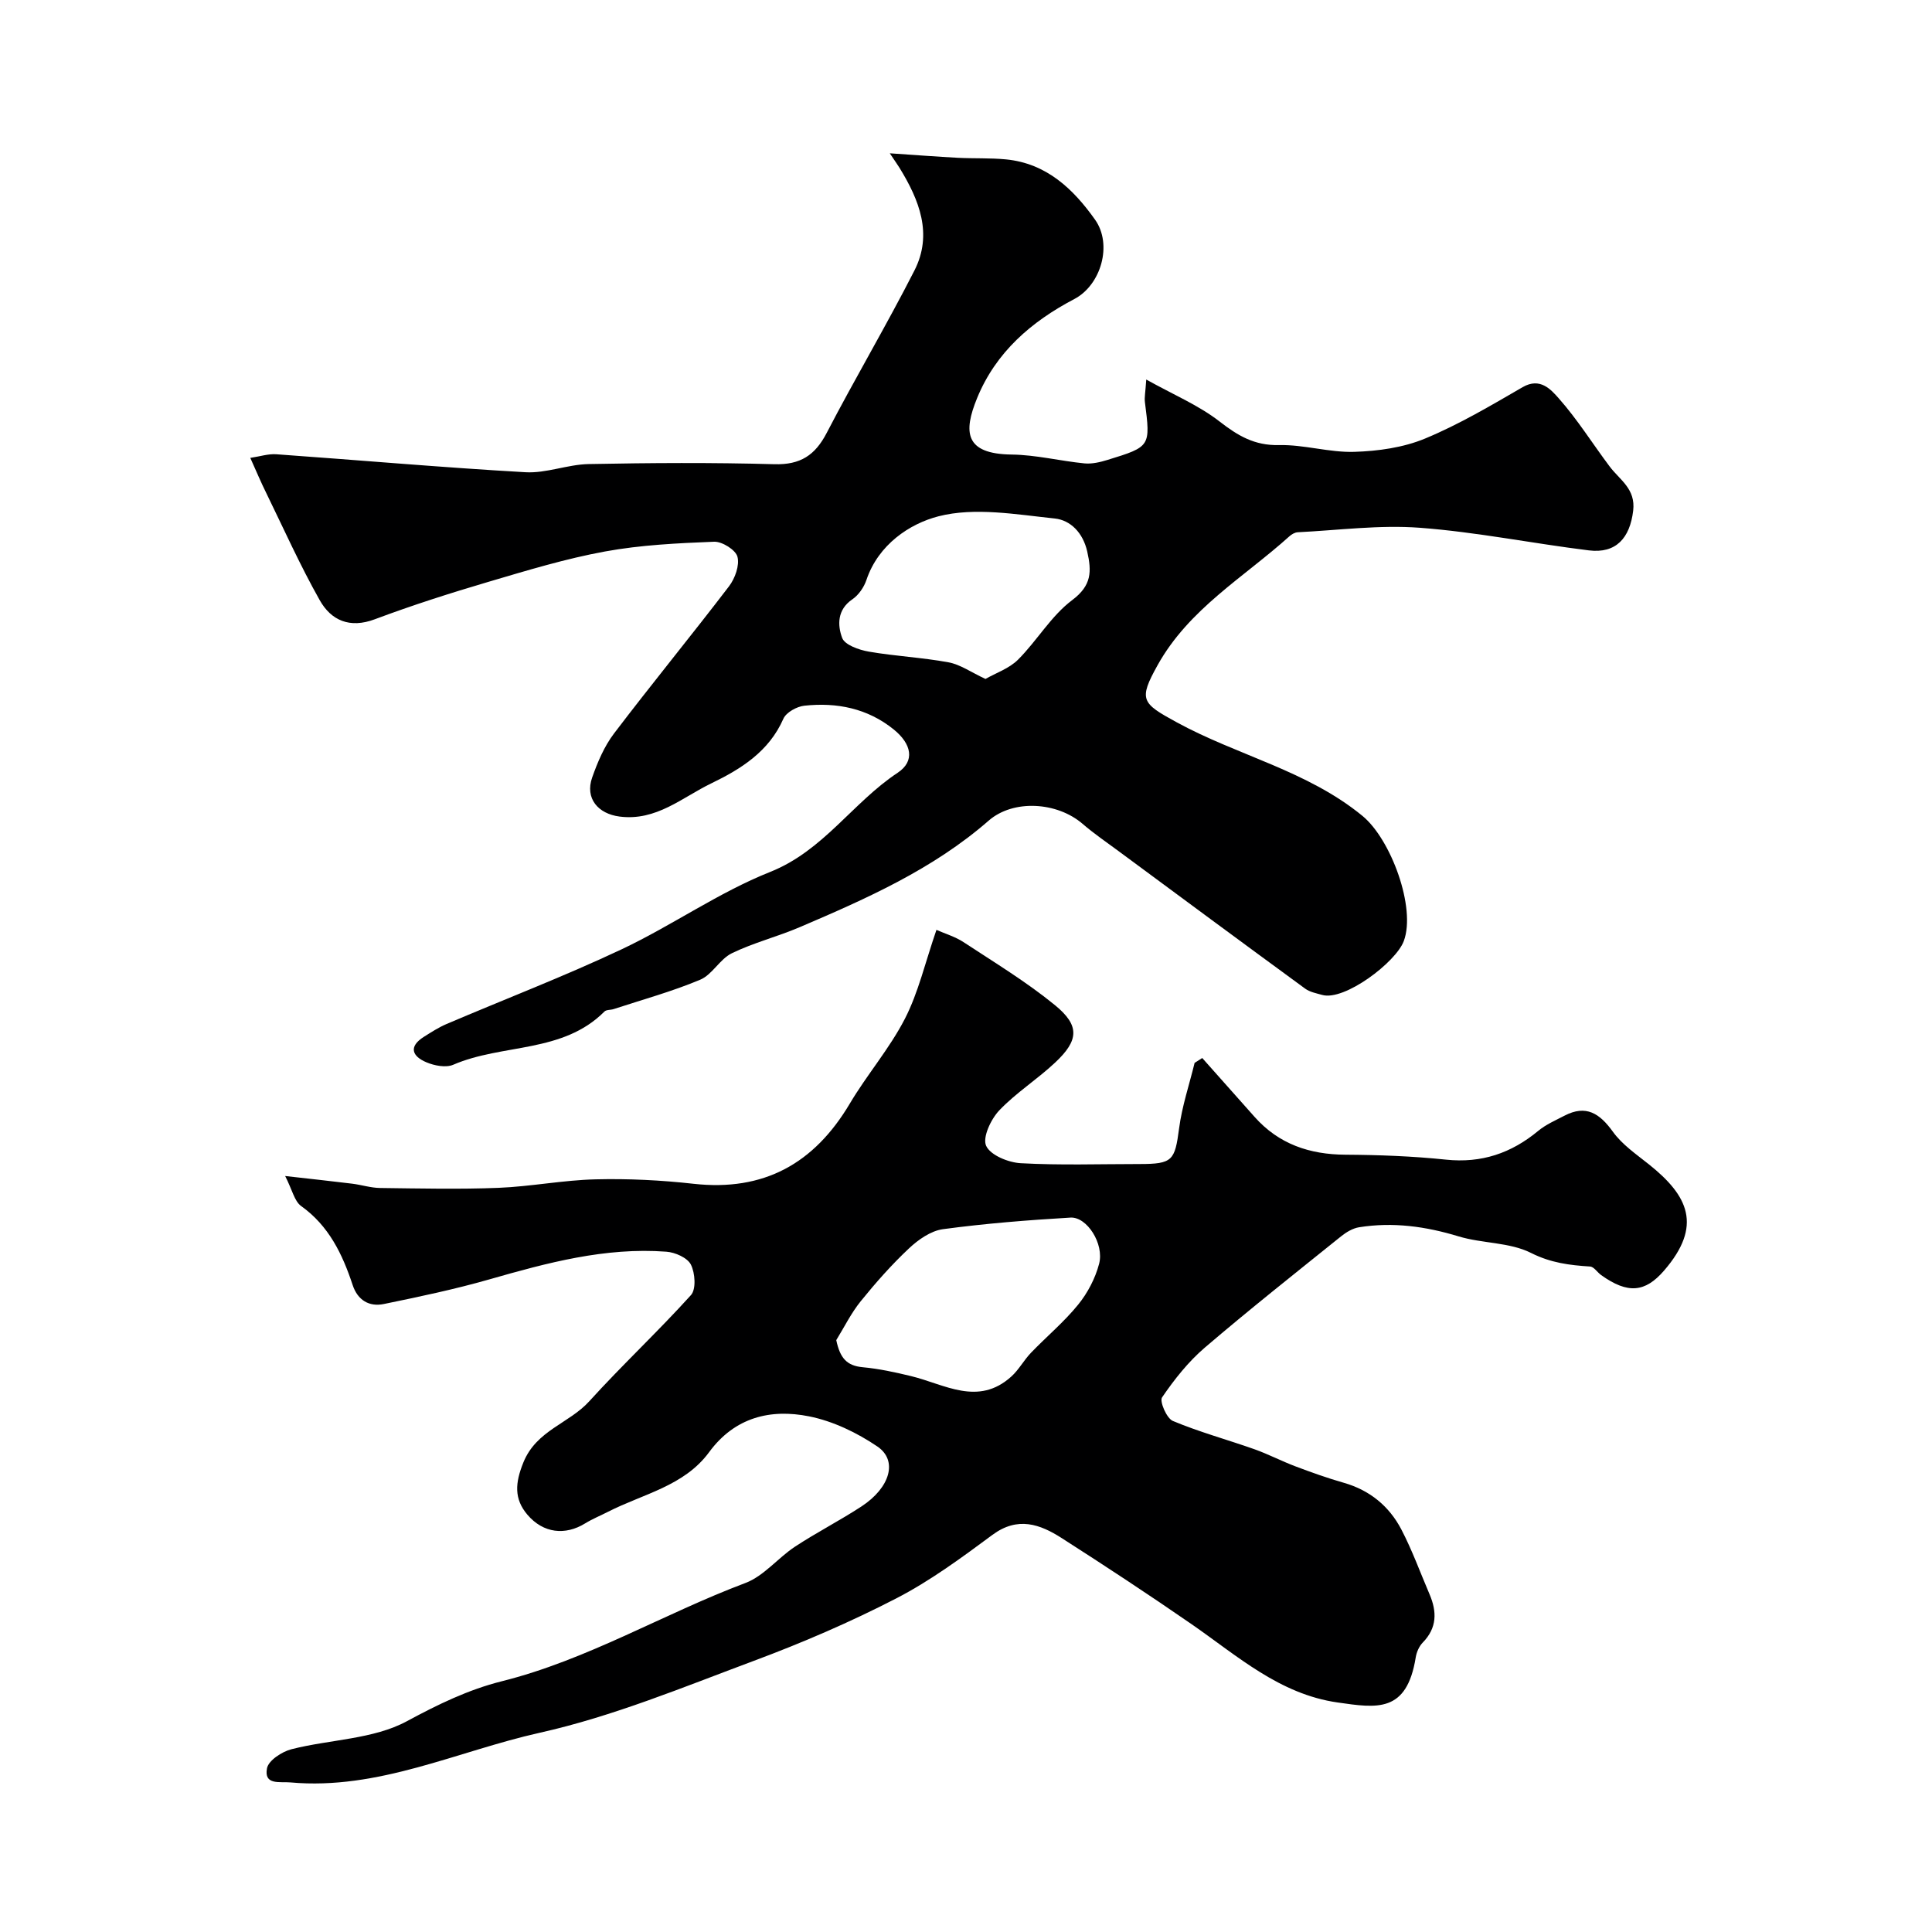
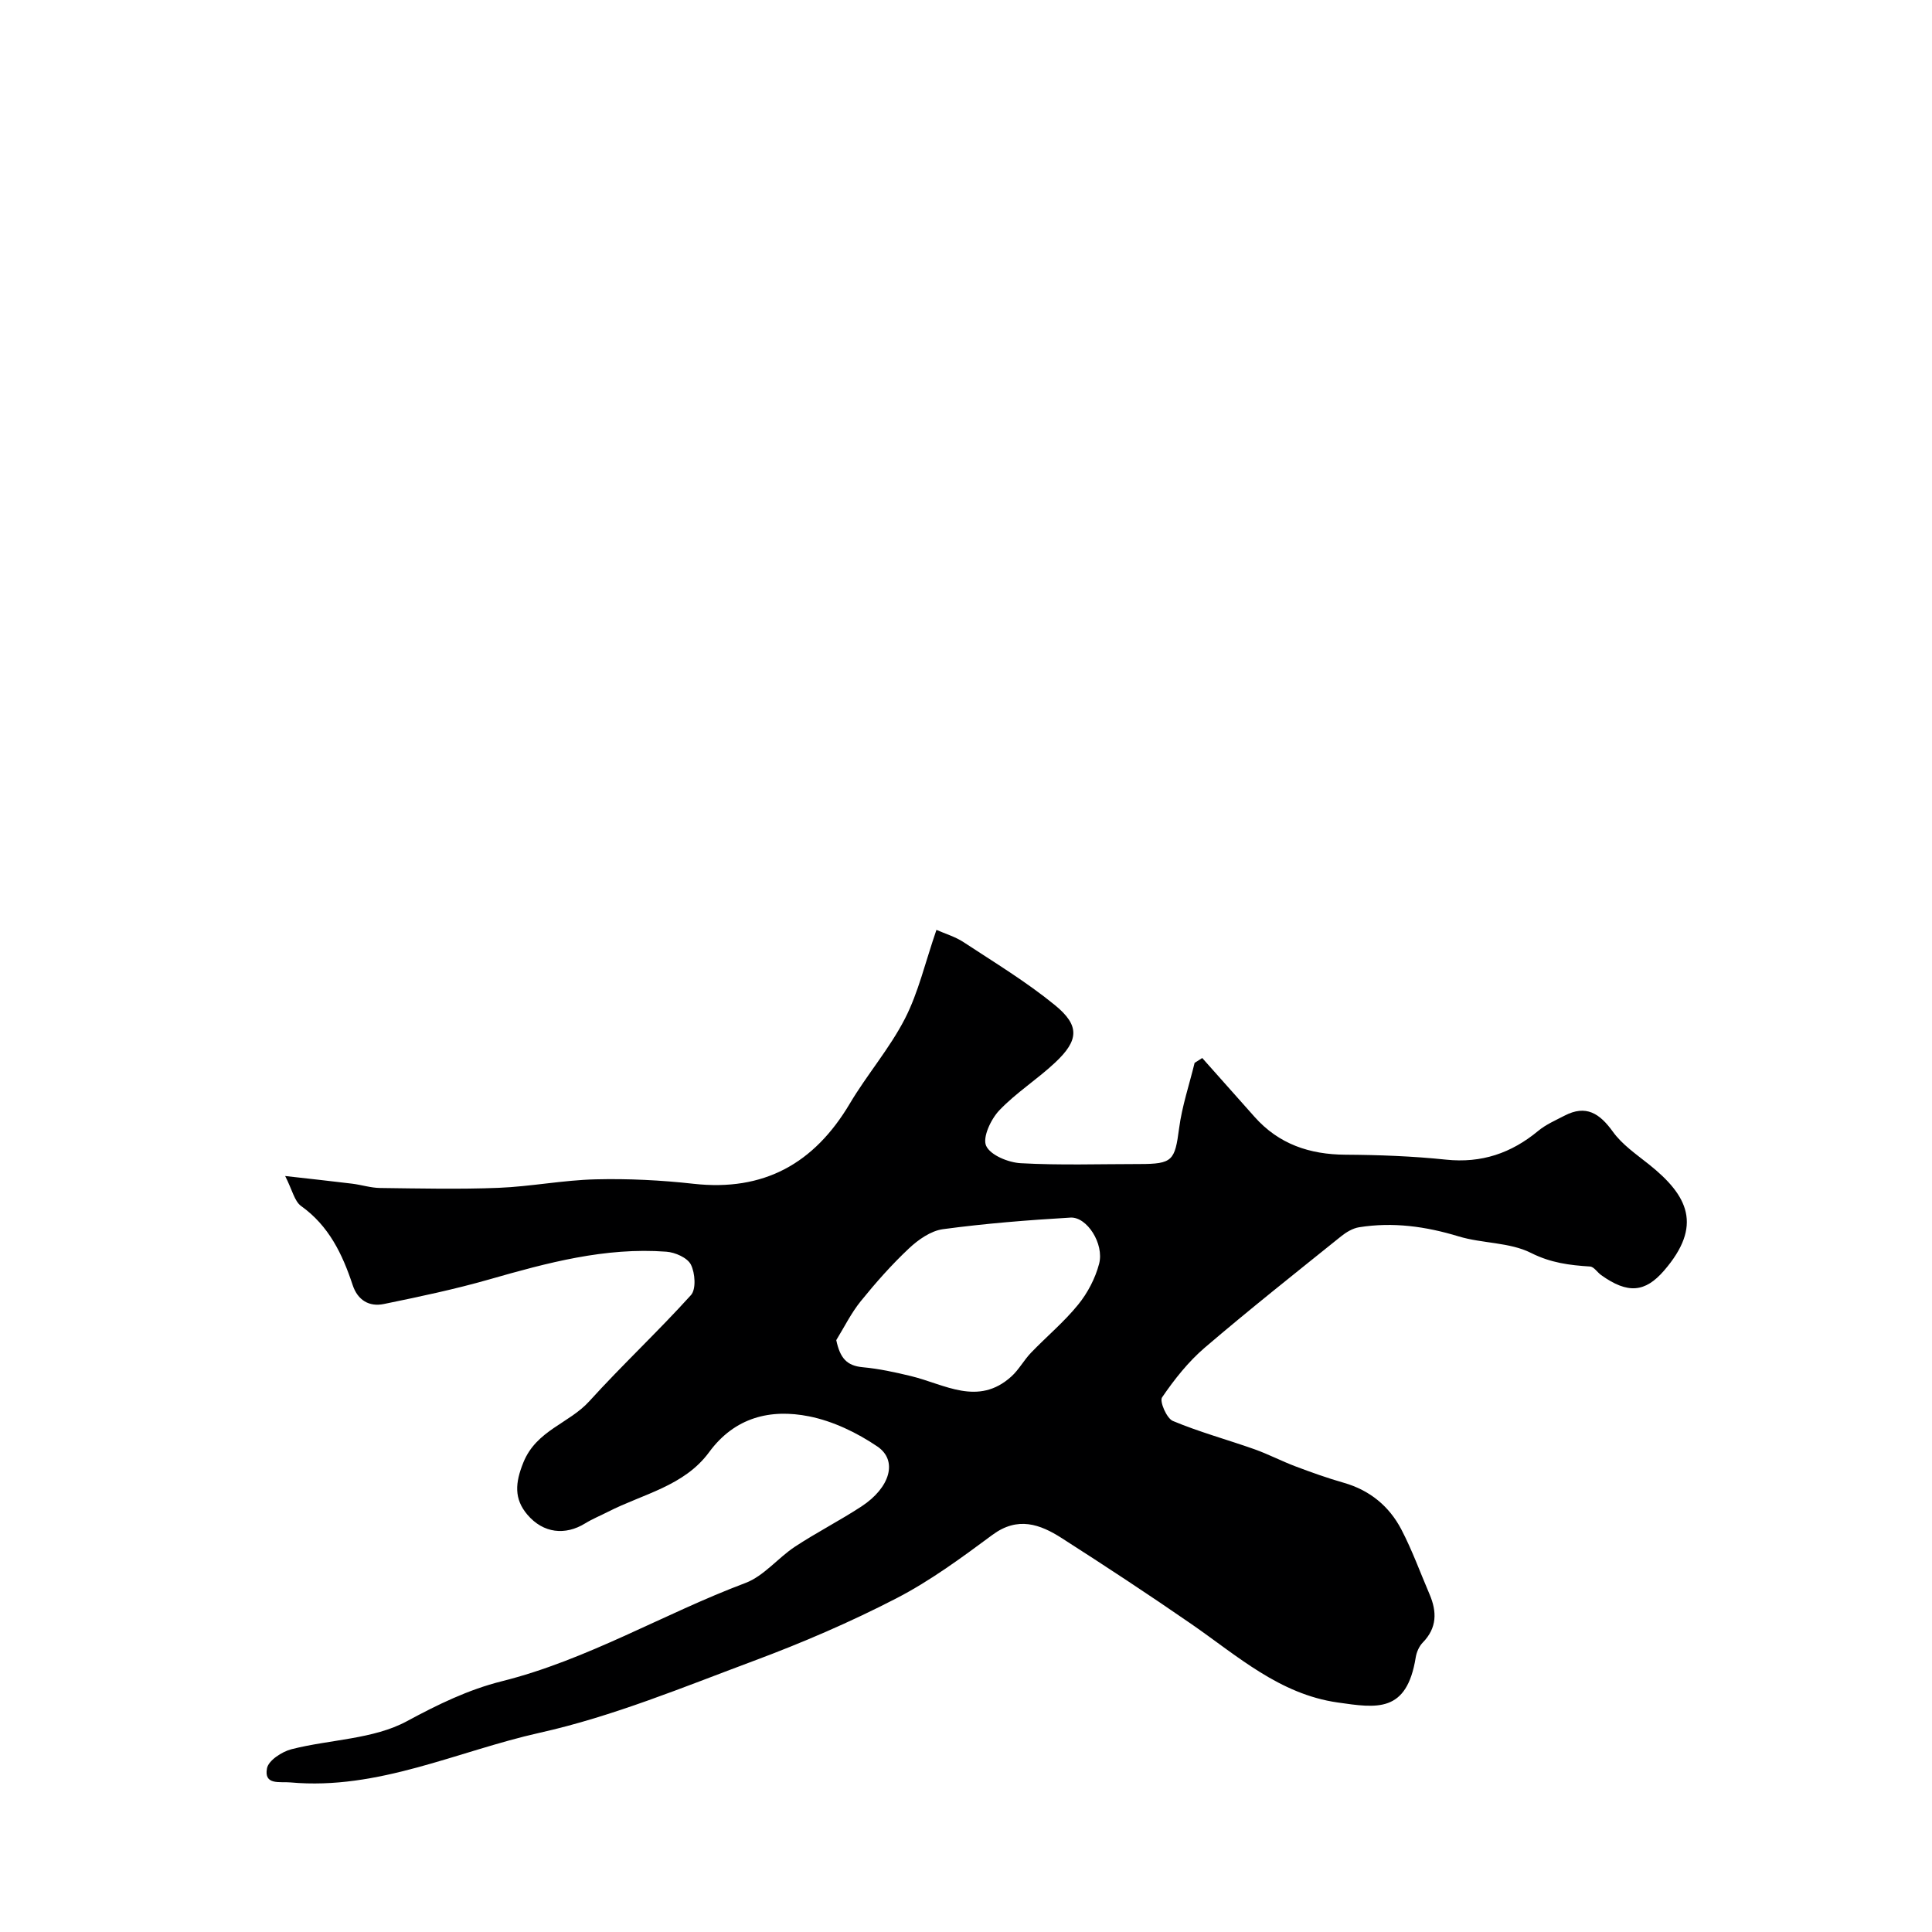
<svg xmlns="http://www.w3.org/2000/svg" enable-background="new 0 0 400 400" viewBox="0 0 400 400">
  <path d="m59.04 243.48c5.51.63 9.7 1.07 13.89 1.59 1.93.24 3.85.87 5.78.89 8.16.1 16.34.29 24.49-.03 6.71-.27 13.39-1.6 20.1-1.76 6.75-.17 13.57.17 20.29.92 14.56 1.62 24.98-4.19 32.34-16.58 3.57-6.02 8.25-11.42 11.43-17.61 2.78-5.42 4.17-11.56 6.52-18.38 1.83.81 3.89 1.41 5.61 2.54 6.4 4.21 13.01 8.21 18.92 13.04 5.19 4.24 4.95 7.29.06 11.88-3.7 3.48-8.1 6.25-11.58 9.91-1.74 1.83-3.51 5.61-2.72 7.34.88 1.94 4.6 3.46 7.17 3.6 8.17.45 16.37.17 24.57.17 6.88 0 7.33-.72 8.21-7.39.6-4.58 2.11-9.03 3.21-13.55.53-.34 1.05-.67 1.58-1.01 3.61 4.06 7.23 8.12 10.83 12.18 5.02 5.65 11.39 7.8 18.84 7.84 6.93.04 13.9.3 20.79 1.02 7.36.77 13.52-1.33 19.11-5.96 1.59-1.32 3.57-2.17 5.43-3.14 4.47-2.33 7.29-.47 10.02 3.32 1.91 2.66 4.83 4.66 7.45 6.75 8.16 6.5 11.18 12.71 3.14 22.01-3.91 4.52-7.5 4.87-13.02.92-.8-.57-1.49-1.72-2.29-1.77-4.24-.27-8.13-.75-12.22-2.81-4.44-2.24-10.09-1.94-15-3.43-6.8-2.07-13.59-3.01-20.6-1.89-1.33.21-2.68 1.03-3.76 1.9-9.46 7.61-18.99 15.15-28.21 23.04-3.41 2.92-6.29 6.57-8.83 10.29-.55.81.95 4.33 2.23 4.87 5.49 2.3 11.28 3.87 16.9 5.86 2.87 1.02 5.6 2.45 8.45 3.53 3.32 1.25 6.66 2.45 10.07 3.42 5.37 1.54 9.37 4.84 11.89 9.65 2.25 4.31 3.92 8.94 5.84 13.42 1.55 3.62 1.57 6.96-1.41 10.01-.75.77-1.28 1.99-1.45 3.07-1.86 11.55-8.04 10.49-16.17 9.33-12.03-1.72-20.73-9.63-30.19-16.18-8.85-6.12-17.84-12.03-26.91-17.84-4.52-2.9-9.13-4.56-14.37-.68-6.4 4.74-12.89 9.53-19.93 13.16-9.51 4.91-19.41 9.17-29.44 12.91-14.62 5.45-29.21 11.52-44.36 14.9-17.08 3.82-33.42 11.93-51.61 10.28-2.19-.2-5.54.63-4.85-2.93.31-1.62 3.09-3.44 5.06-3.94 7.99-2.04 16.95-2.04 23.92-5.81 6.38-3.45 12.72-6.53 19.58-8.25 17.8-4.45 33.5-13.97 50.49-20.36 3.81-1.43 6.71-5.17 10.25-7.51 4.48-2.95 9.29-5.4 13.78-8.34 5.94-3.89 7.58-9.5 3.29-12.41-4.22-2.86-9.18-5.25-14.14-6.24-8-1.6-15.39.19-20.69 7.41-5.17 7.04-13.7 8.65-20.92 12.34-1.58.81-3.24 1.48-4.75 2.41-4.1 2.53-8.66 2.08-11.96-1.8-2.78-3.27-2.56-6.57-.82-10.84 2.7-6.65 9.46-8.04 13.63-12.64 6.82-7.52 14.26-14.46 21.06-21.99 1.09-1.21.86-4.58-.02-6.31-.72-1.42-3.26-2.54-5.08-2.67-12.64-.95-24.66 2.3-36.67 5.74-7.17 2.05-14.5 3.59-21.81 5.09-3.06.63-5.43-.8-6.46-3.91-2.12-6.41-4.93-12.29-10.71-16.4-1.35-1-1.78-3.26-3.27-6.19zm114.1 33.98c.78 3.69 2.14 5.3 5.48 5.61 3.37.31 6.71 1.04 10.01 1.84 6.94 1.68 13.87 6.31 20.76.08 1.57-1.42 2.6-3.4 4.08-4.93 3.22-3.35 6.84-6.36 9.75-9.95 1.97-2.42 3.55-5.45 4.34-8.46 1.08-4.14-2.53-9.76-5.93-9.56-8.82.52-17.65 1.22-26.41 2.4-2.5.34-5.11 2.17-7.04 3.99-3.59 3.37-6.88 7.1-9.98 10.93-1.98 2.45-3.4 5.35-5.06 8.05z" fill="#000001" />
-   <path d="m51.82 94.8c2.01-.3 3.73-.87 5.39-.75 17.19 1.22 34.37 2.74 51.58 3.72 4.3.25 8.69-1.6 13.06-1.69 12.82-.25 25.66-.33 38.48.03 5.37.15 8.42-1.84 10.83-6.48 5.87-11.3 12.38-22.28 18.16-33.62 3.84-7.53 1.01-14.6-3.08-21.25-.4-.65-.84-1.26-2.02-3.02 5.42.36 9.75.7 14.08.93 3.33.17 6.68.01 9.99.33 8.35.82 13.9 6.09 18.43 12.48 3.66 5.16 1.23 13.53-4.29 16.43-8.9 4.67-16.24 11-20.13 20.51-2.88 7.04-2.58 11.57 7.15 11.69 5.03.06 10.03 1.33 15.07 1.83 1.56.15 3.25-.25 4.78-.72 8.94-2.75 8.91-2.78 7.74-11.99-.12-.95.1-1.94.28-4.65 5.65 3.15 10.86 5.33 15.17 8.68 3.81 2.96 7.25 5.01 12.32 4.89 5.18-.12 10.41 1.56 15.58 1.4 4.93-.15 10.14-.88 14.65-2.75 7-2.9 13.61-6.82 20.2-10.64 3.63-2.11 5.88.51 7.48 2.31 3.88 4.38 7.01 9.41 10.54 14.11 2.1 2.8 5.42 4.61 4.87 9.17-.68 5.63-3.53 8.9-9.18 8.2-11.67-1.44-23.26-3.8-34.97-4.68-8.37-.63-16.87.51-25.31.93-.6.03-1.27.43-1.73.85-9.45 8.51-20.78 15-27.28 26.68-3.99 7.17-3.29 7.85 3.92 11.79 12.63 6.91 27.1 10.03 38.51 19.41 5.91 4.86 11.1 19.02 8.56 25.88-1.63 4.43-12.31 12.48-16.9 11.18-1.21-.34-2.56-.59-3.54-1.31-12.92-9.45-25.8-18.98-38.67-28.5-2.49-1.84-5.07-3.6-7.41-5.62-5.29-4.55-14.34-5.1-19.43-.66-11.53 10.06-25.27 16.14-39.1 22.05-4.62 1.98-9.58 3.22-14.08 5.41-2.49 1.21-4.05 4.43-6.55 5.48-5.81 2.44-11.94 4.12-17.95 6.09-.62.2-1.49.1-1.88.5-8.65 8.69-21.12 6.61-31.29 11.01-1.52.66-3.9.2-5.56-.5-2.94-1.23-3.79-3.23-.51-5.29 1.51-.95 3.02-1.93 4.65-2.63 12.09-5.16 24.38-9.87 36.26-15.47 10.45-4.93 20.07-11.77 30.75-16.02 11.04-4.39 17.08-14.36 26.4-20.53 3.66-2.42 2.9-5.98-.81-8.98-5.41-4.37-11.78-5.64-18.51-4.91-1.56.17-3.75 1.38-4.33 2.7-2.99 6.8-8.77 10.4-14.93 13.38-6.05 2.92-11.38 7.85-18.99 6.87-4.44-.57-7.19-3.76-5.67-8.08 1.12-3.18 2.5-6.45 4.52-9.11 7.8-10.27 15.99-20.24 23.82-30.49 1.24-1.63 2.21-4.33 1.74-6.12-.37-1.41-3.18-3.17-4.84-3.1-7.55.3-15.17.66-22.59 2.02-8.14 1.49-16.12 3.92-24.08 6.27-7.93 2.34-15.83 4.86-23.56 7.76-5.21 1.96-9.05.24-11.41-3.94-4.08-7.23-7.48-14.84-11.13-22.31-1-2.01-1.87-4.09-3.25-7.16zm152.21 45.77c2.16-1.24 4.91-2.16 6.75-4 3.93-3.93 6.84-9.05 11.2-12.32 4.06-3.05 4.05-5.91 3.12-10.06-.88-3.9-3.47-6.5-6.72-6.84-8.01-.84-16.55-2.38-24.06-.46-5.98 1.53-12.47 5.86-14.93 13.17-.51 1.52-1.62 3.14-2.93 4.03-3.16 2.15-3.07 5.37-2.1 7.98.54 1.46 3.49 2.49 5.51 2.84 5.47.95 11.06 1.21 16.52 2.22 2.43.45 4.66 2.05 7.64 3.44z" fill="#000001" />
</svg>